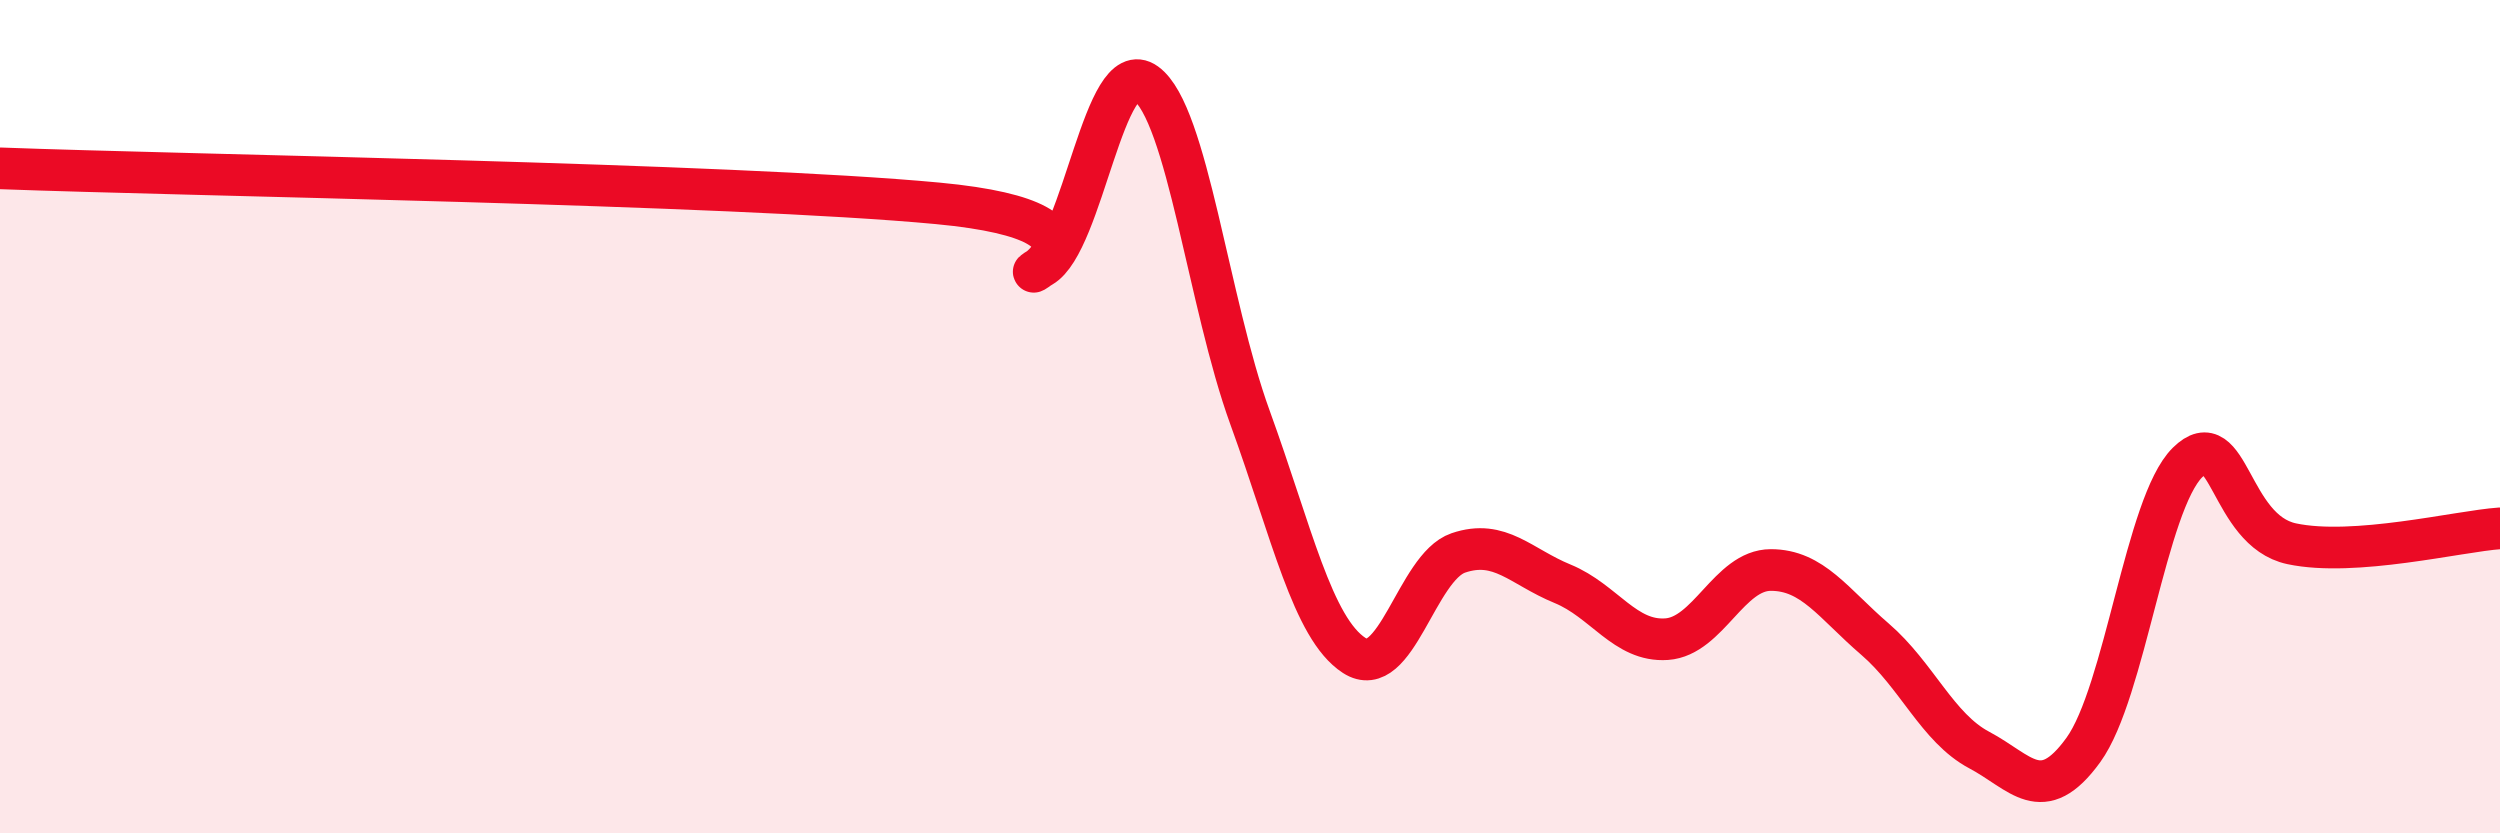
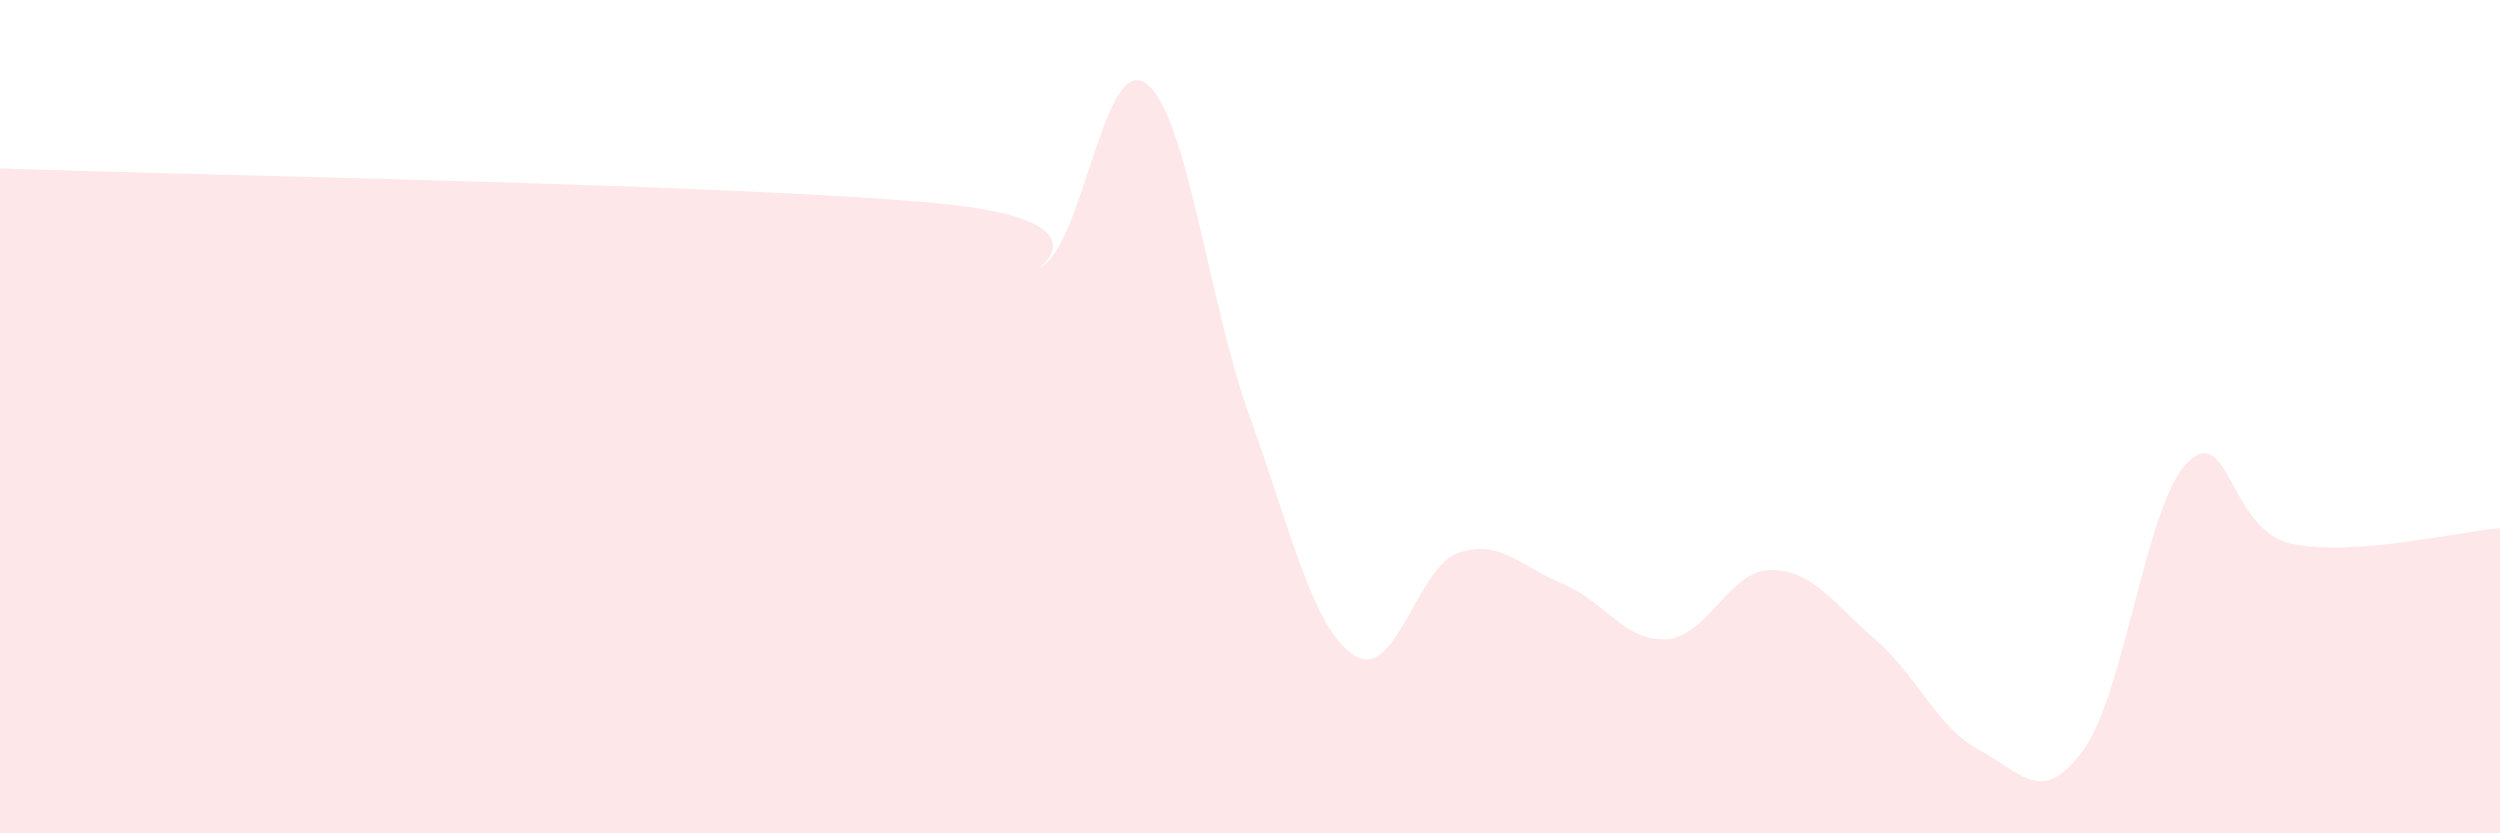
<svg xmlns="http://www.w3.org/2000/svg" width="60" height="20" viewBox="0 0 60 20">
  <path d="M 0,4.04 C 4.5,4.21 17.5,4.41 22.5,4.88 C 27.5,5.35 24,6.98 25,6.4 C 26,5.82 26.5,1.28 27.5,2 C 28.5,2.72 29,7.27 30,10.02 C 31,12.77 31.5,15.08 32.5,15.73 C 33.5,16.38 34,13.61 35,13.27 C 36,12.93 36.5,13.6 37.5,14.01 C 38.5,14.42 39,15.41 40,15.34 C 41,15.27 41.5,13.68 42.5,13.68 C 43.5,13.68 44,14.48 45,15.34 C 46,16.2 46.5,17.47 47.5,18 C 48.5,18.53 49,19.38 50,18 C 51,16.62 51.5,12.09 52.5,11.1 C 53.5,10.11 53.5,12.73 55,13.05 C 56.5,13.37 59,12.75 60,12.68L60 20L0 20Z" fill="#EB0A25" opacity="0.1" stroke-linecap="round" stroke-linejoin="round" />
-   <path d="M 0,4.04 C 4.5,4.21 17.5,4.41 22.5,4.88 C 27.5,5.35 24,6.98 25,6.4 C 26,5.82 26.5,1.28 27.5,2 C 28.5,2.72 29,7.27 30,10.02 C 31,12.77 31.5,15.08 32.5,15.73 C 33.5,16.38 34,13.61 35,13.27 C 36,12.93 36.5,13.6 37.5,14.01 C 38.5,14.42 39,15.41 40,15.34 C 41,15.27 41.5,13.68 42.5,13.68 C 43.5,13.68 44,14.48 45,15.34 C 46,16.2 46.5,17.47 47.5,18 C 48.5,18.53 49,19.38 50,18 C 51,16.62 51.5,12.09 52.5,11.1 C 53.5,10.11 53.5,12.73 55,13.05 C 56.5,13.37 59,12.75 60,12.68" stroke="#EB0A25" stroke-width="1" fill="none" stroke-linecap="round" stroke-linejoin="round" />
</svg>